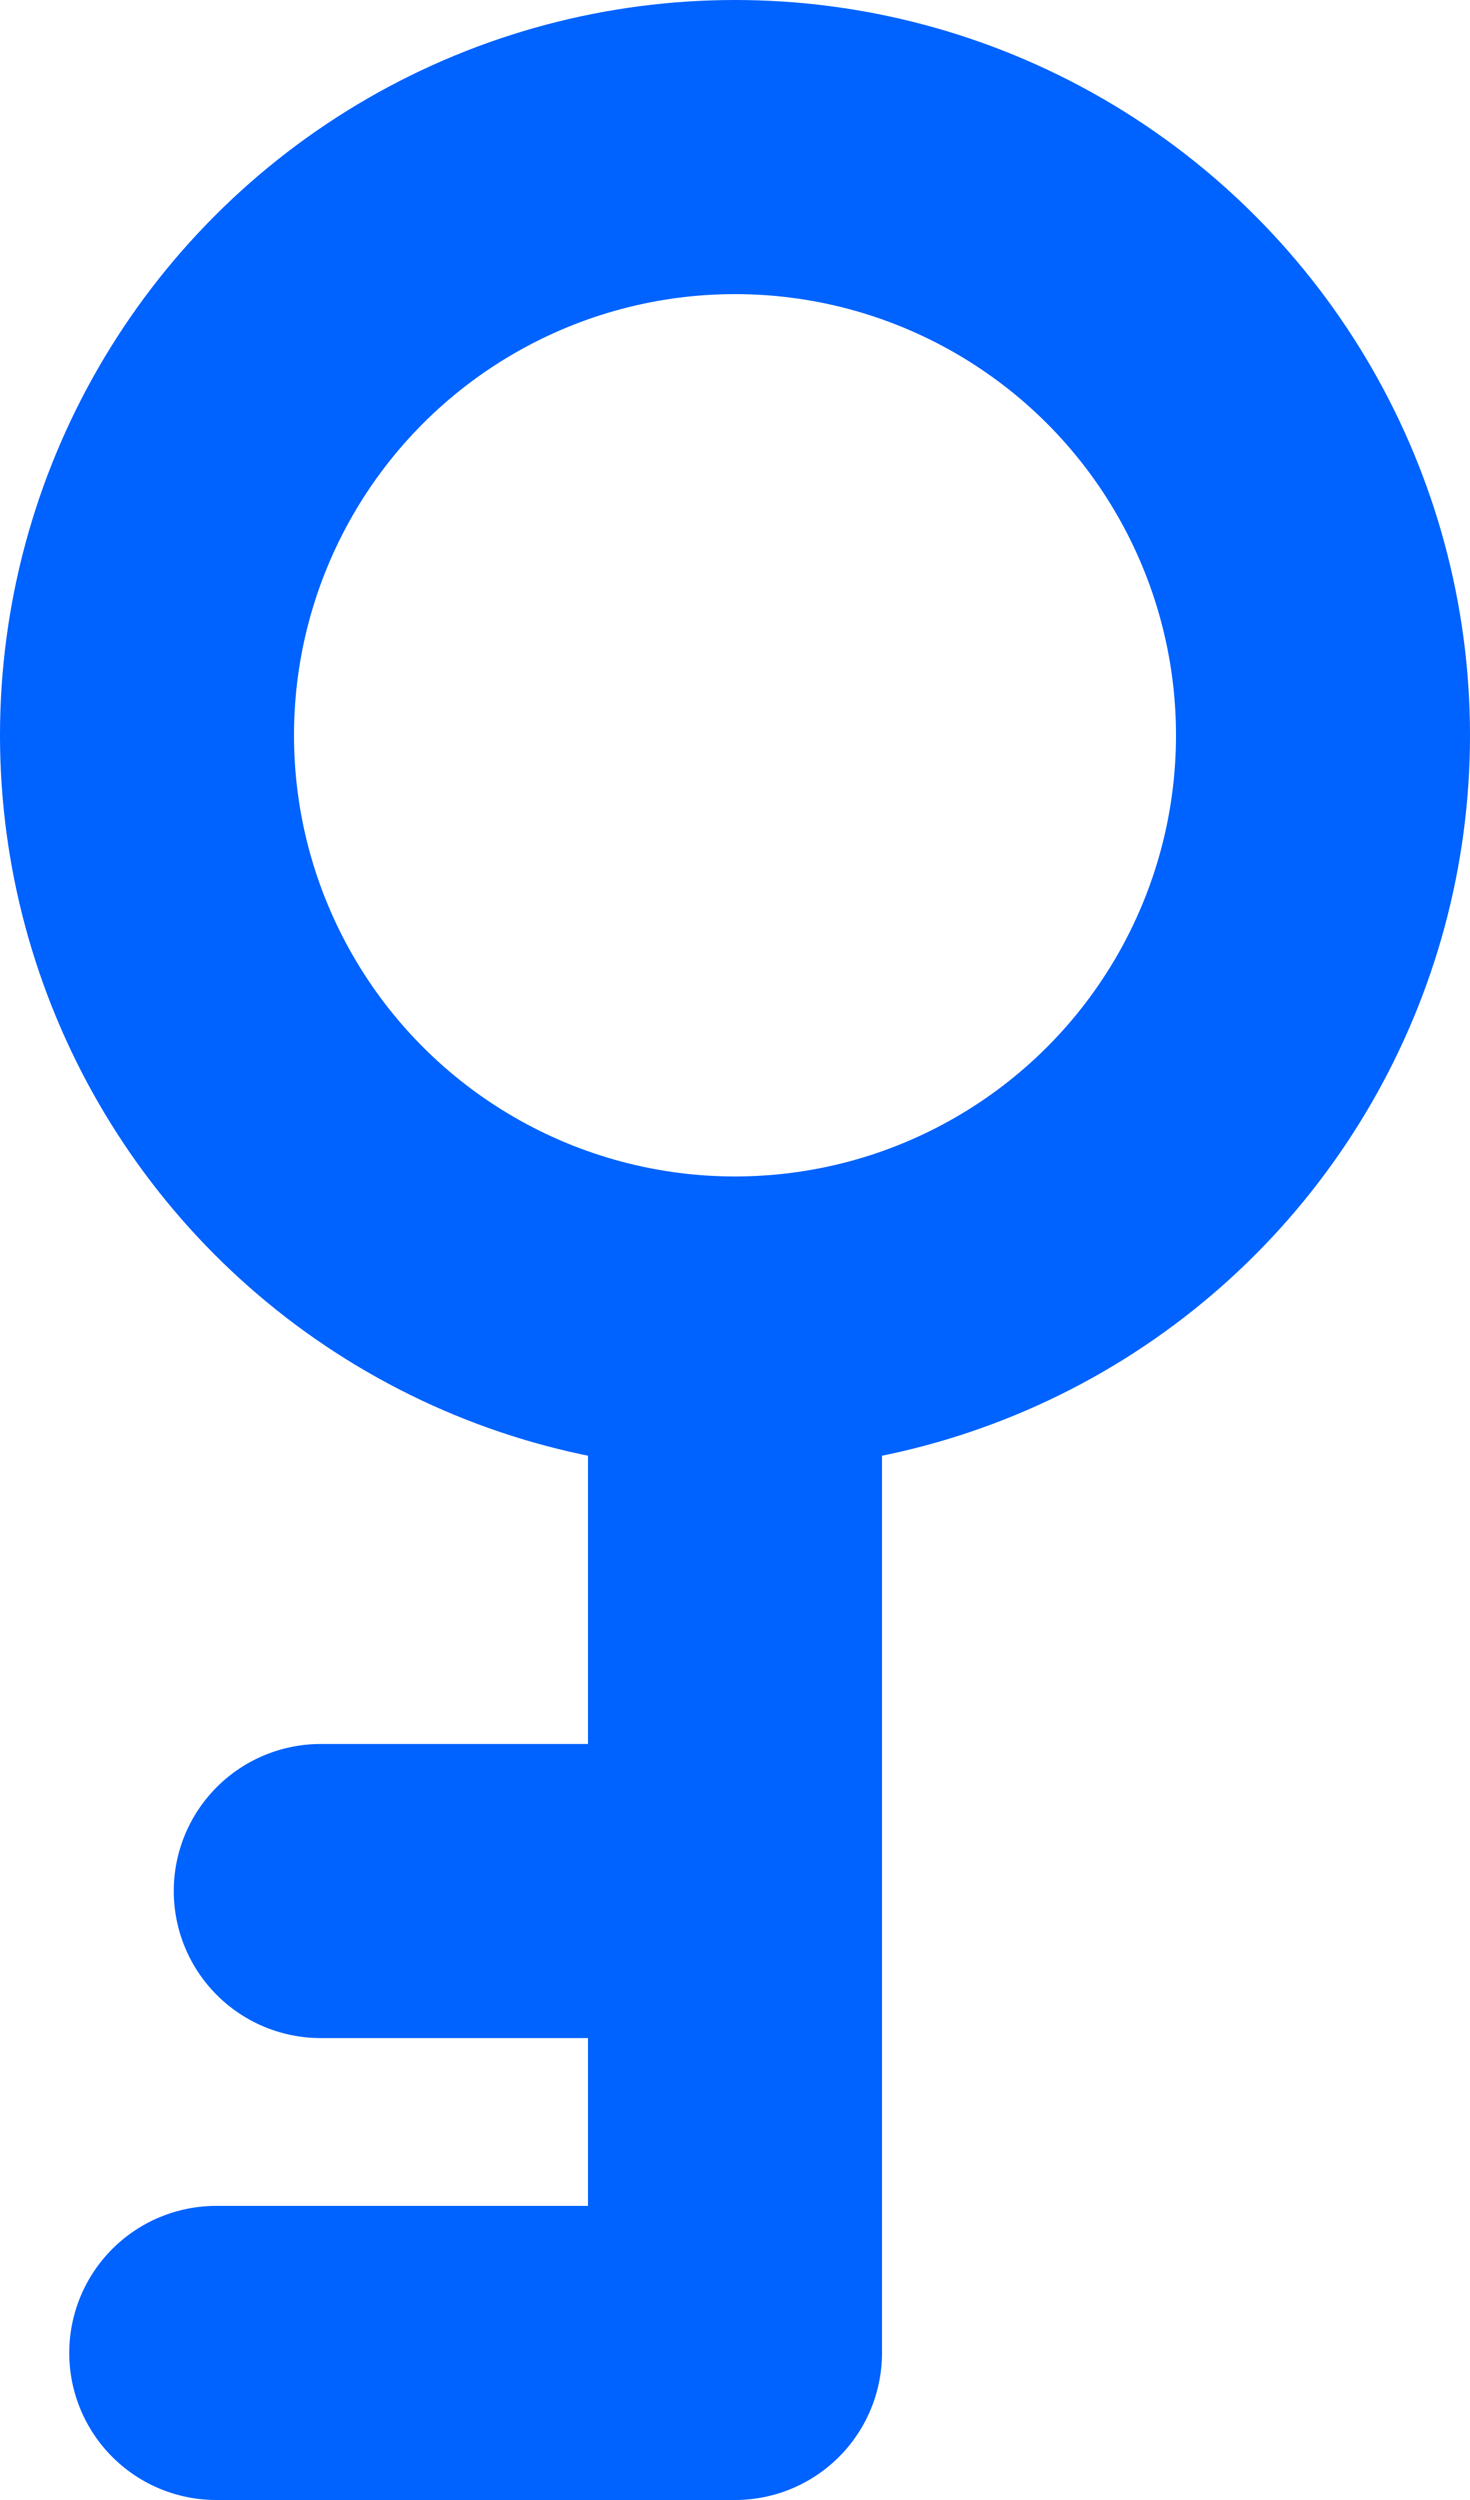
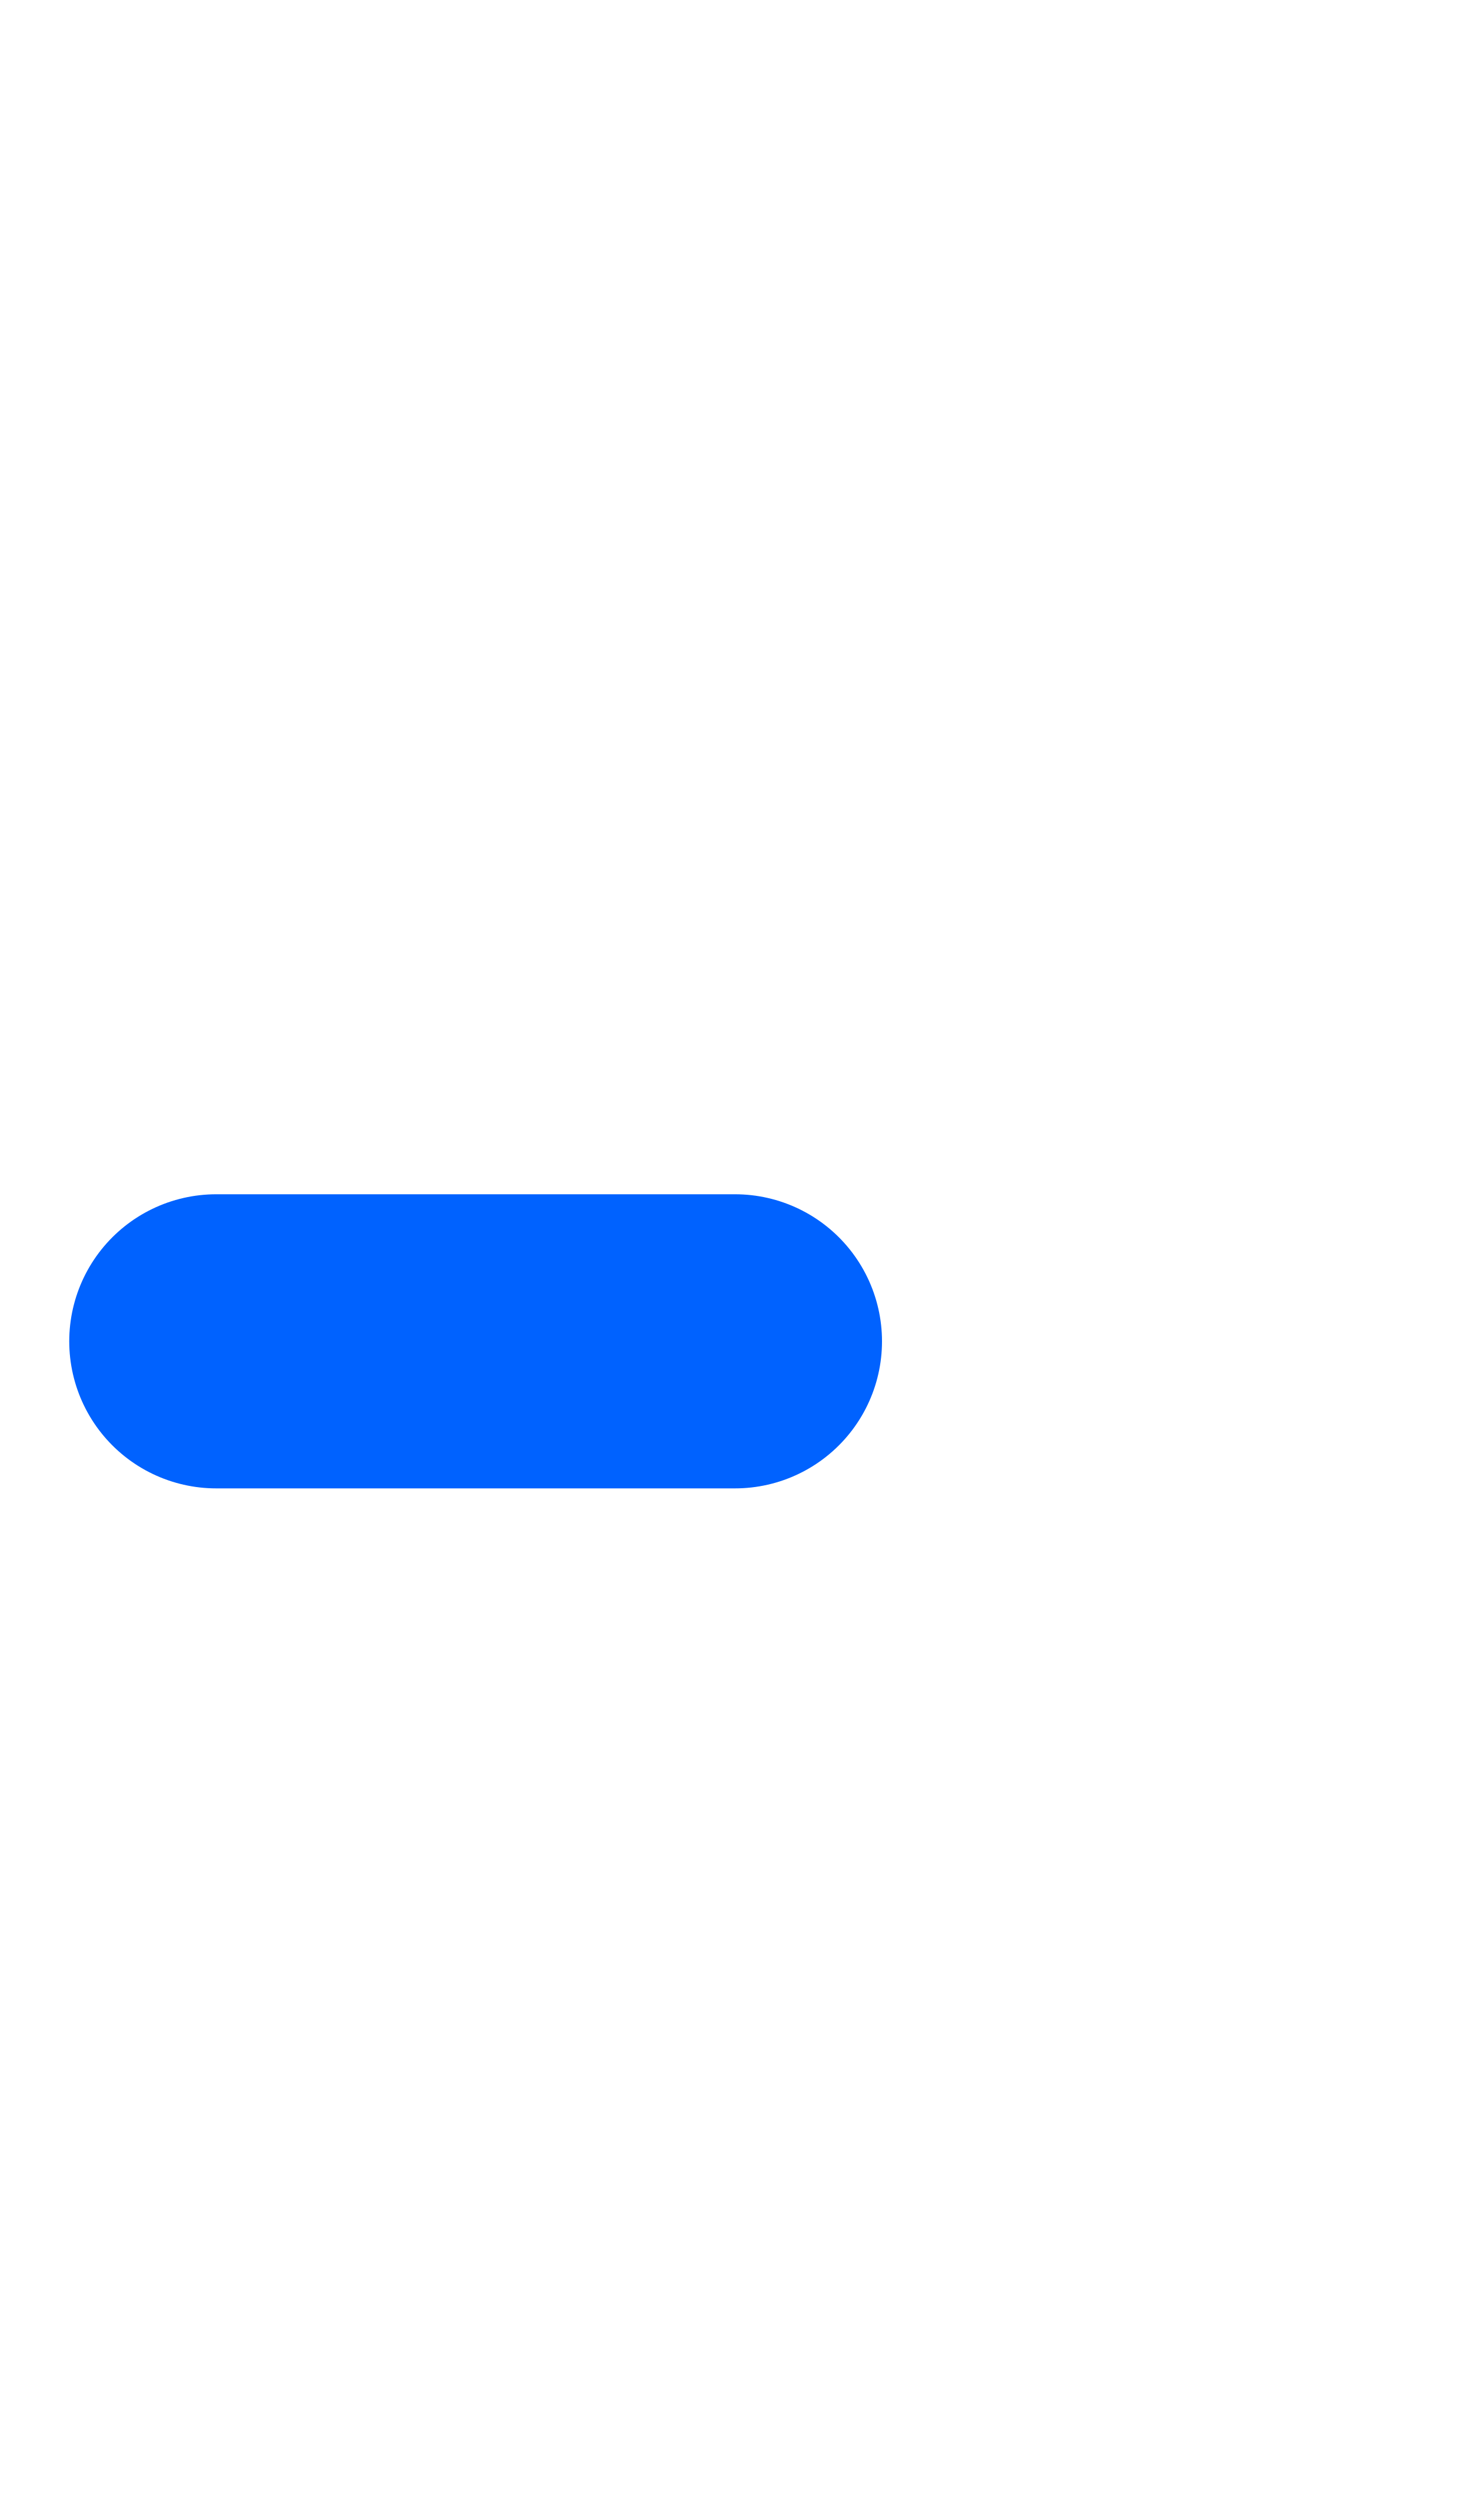
<svg xmlns="http://www.w3.org/2000/svg" width="10" height="17" viewBox="0 0 10 17" fill="none">
-   <circle cx="5" cy="5" r="4" stroke="#0062FF" stroke-width="2" />
-   <path d="M5 9.121V16H1.471" stroke="#0062FF" stroke-width="2" stroke-linecap="round" stroke-linejoin="round" />
-   <path d="M2.182 12.859H5" stroke="#0062FF" stroke-width="2" stroke-linecap="round" stroke-linejoin="round" />
+   <path d="M5 9.121H1.471" stroke="#0062FF" stroke-width="2" stroke-linecap="round" stroke-linejoin="round" />
</svg>